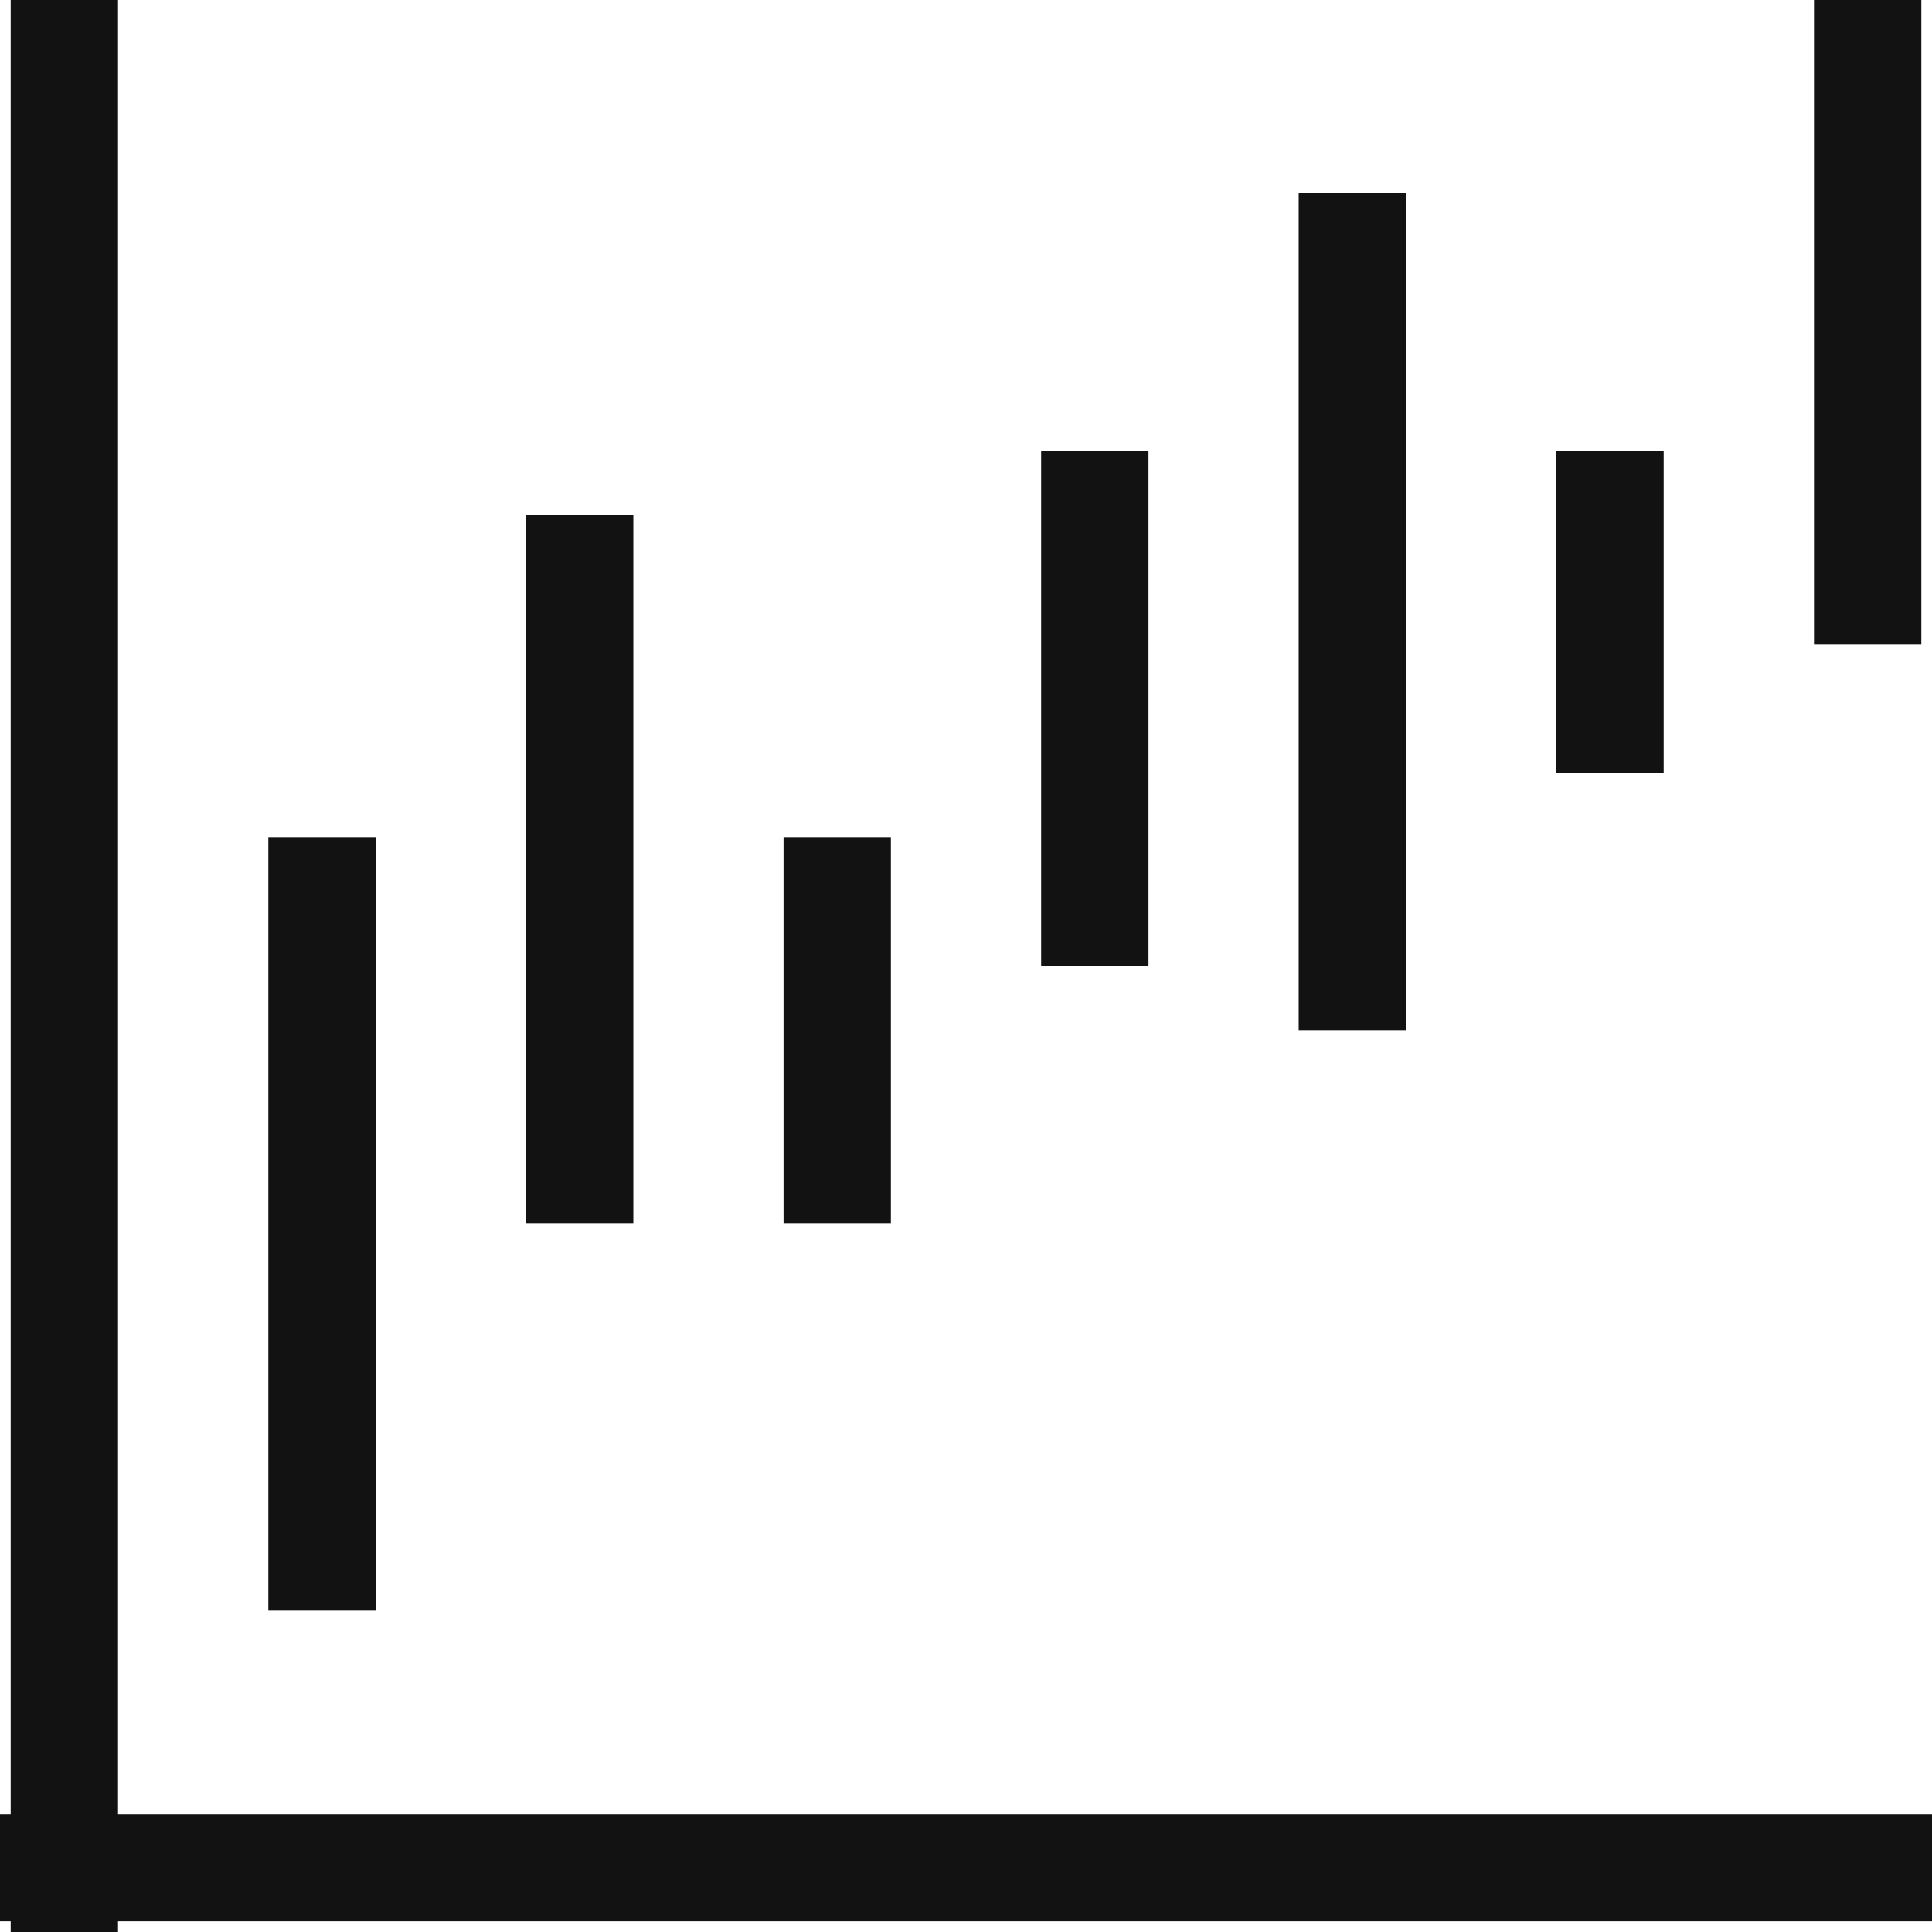
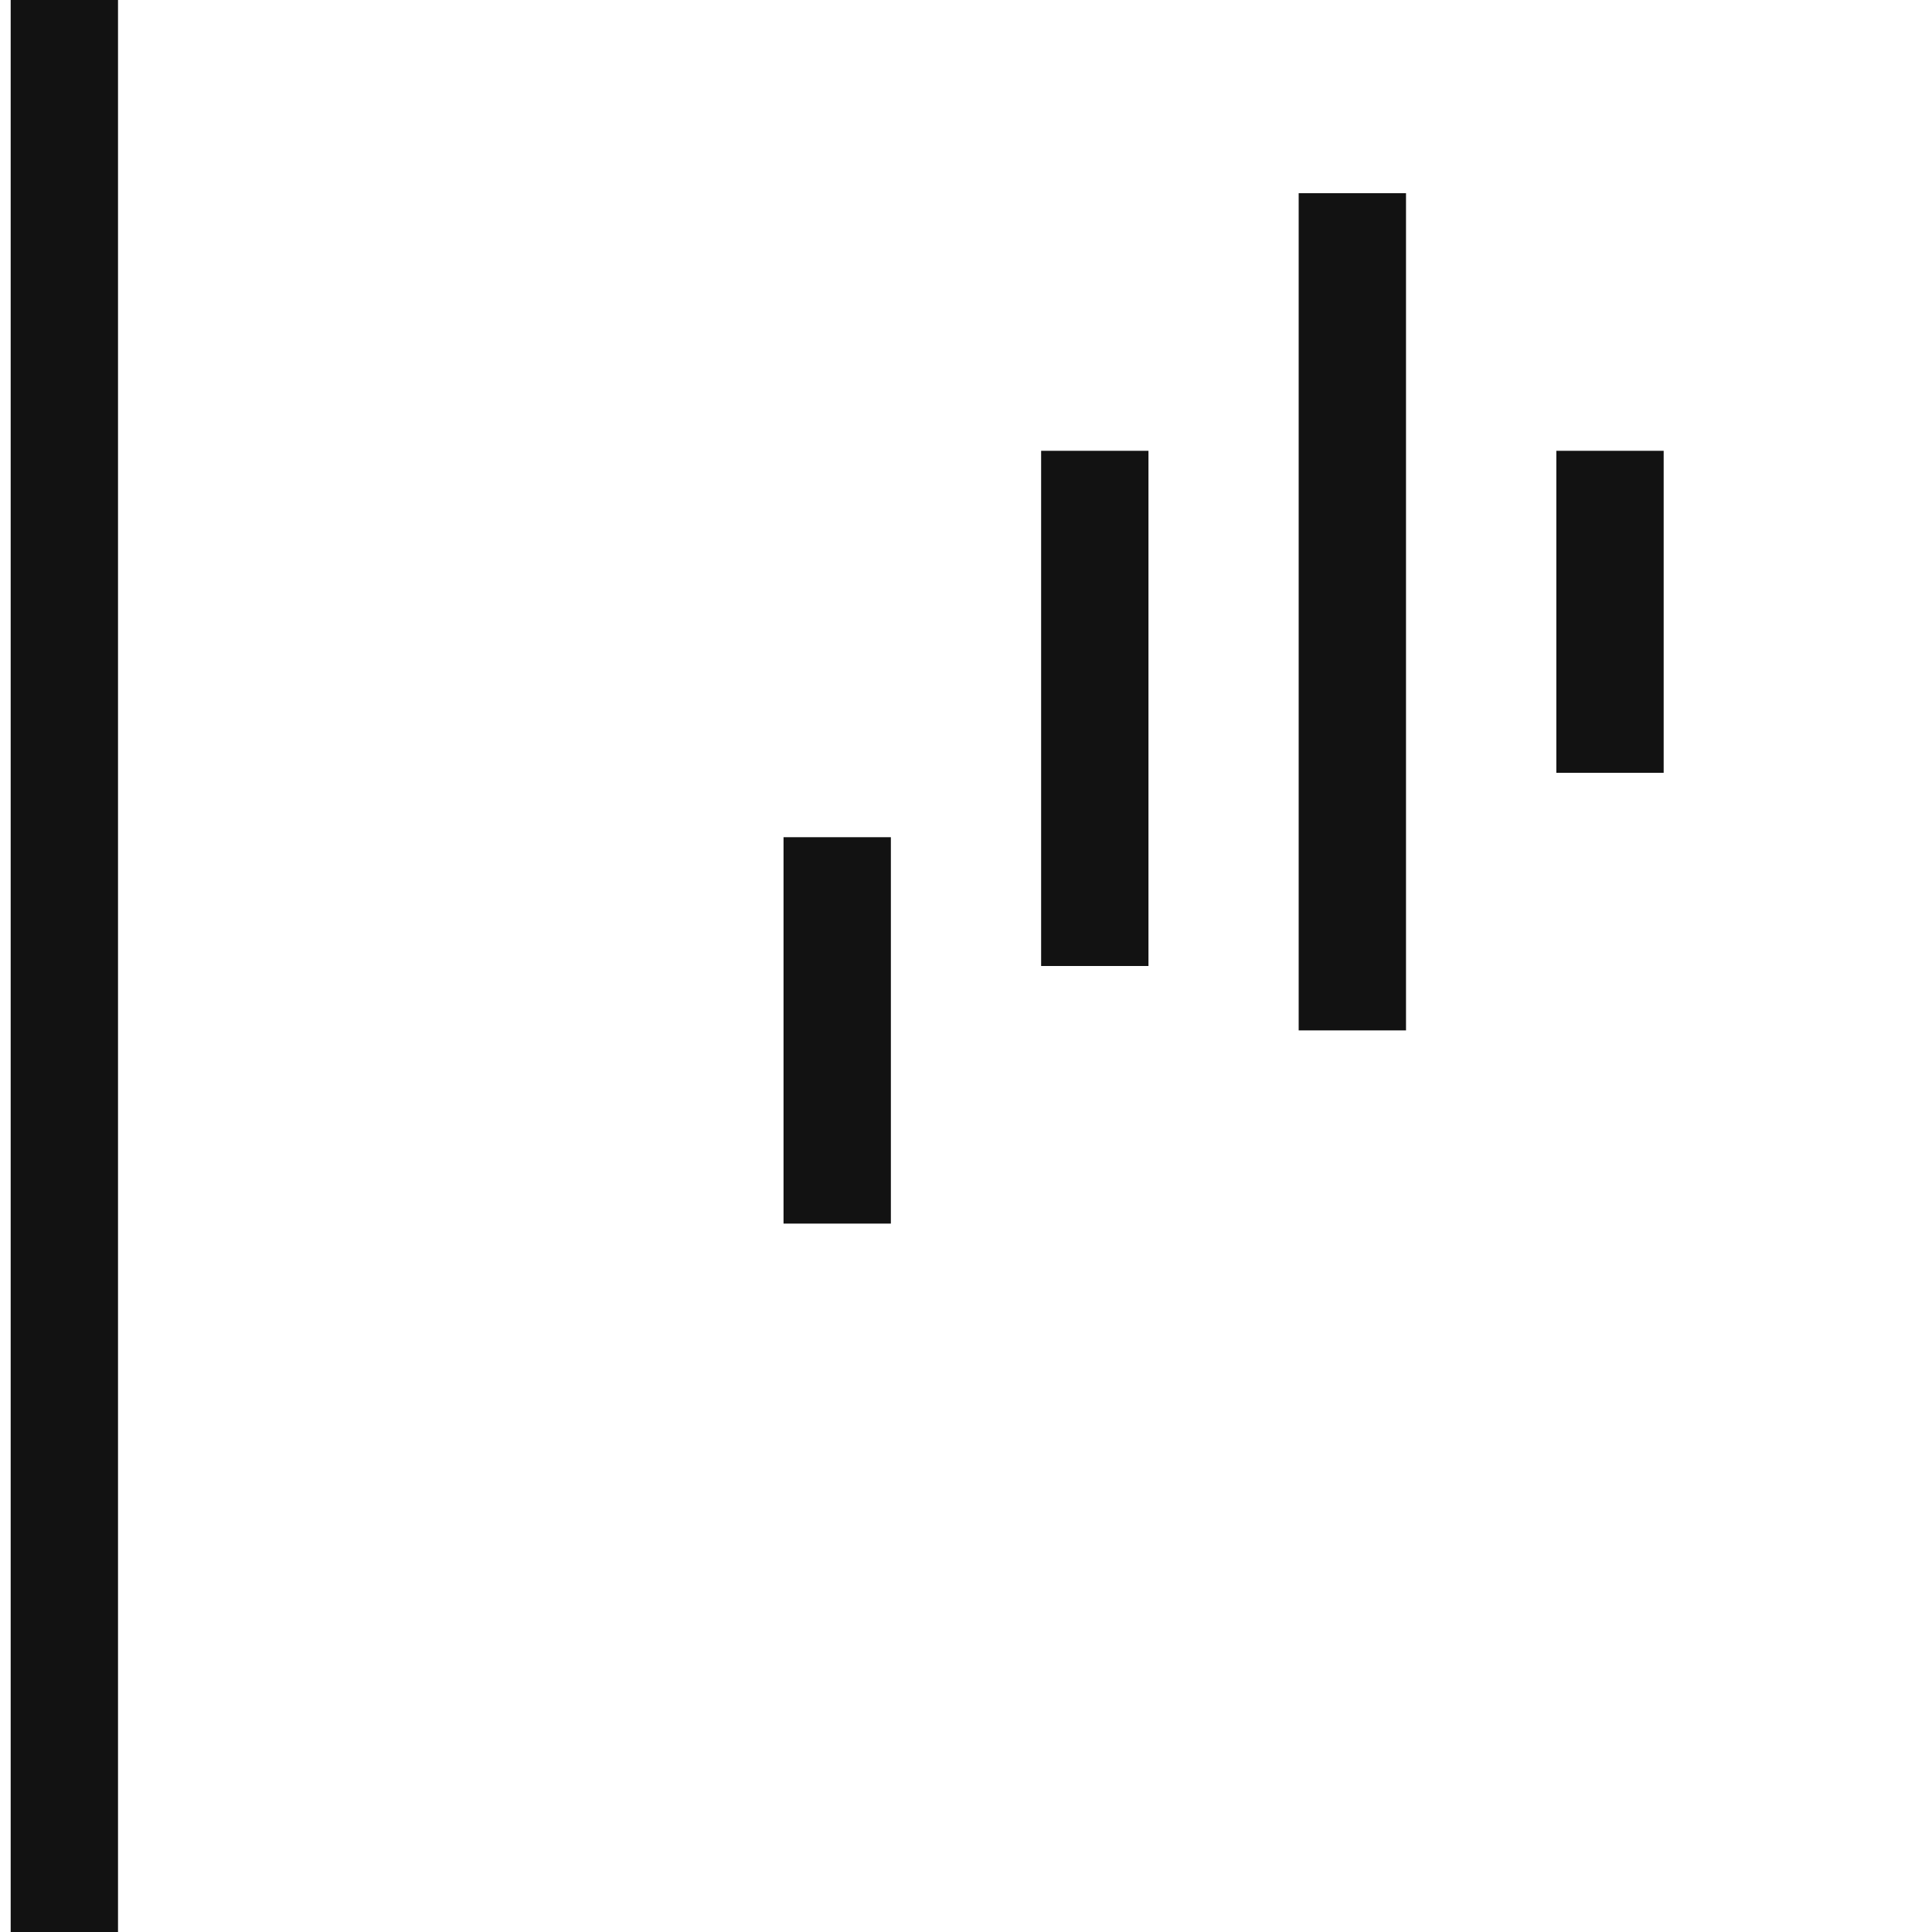
<svg xmlns="http://www.w3.org/2000/svg" width="36" height="36" viewBox="0 0 36 36" fill="none">
  <path d="M1.199 0L1.199 36" stroke="#121212" stroke-width="2" />
-   <path d="M36 34.8L-7.15256e-07 34.8" stroke="#121212" stroke-width="2" />
-   <path d="M6 15.6L6 30" stroke="#121212" stroke-width="2" />
-   <path d="M10.801 9.6L10.801 22.8" stroke="#121212" stroke-width="2" />
  <path d="M15.6 15.6L15.6 22.8" stroke="#121212" stroke-width="2" />
  <path d="M20.4 8.4V18" stroke="#121212" stroke-width="2" />
  <path d="M25.199 3.6L25.199 19.2" stroke="#121212" stroke-width="2" />
  <path d="M30 8.4L30 14.4" stroke="#121212" stroke-width="2" />
-   <path d="M34.801 0V12" stroke="#121212" stroke-width="2" />
</svg>